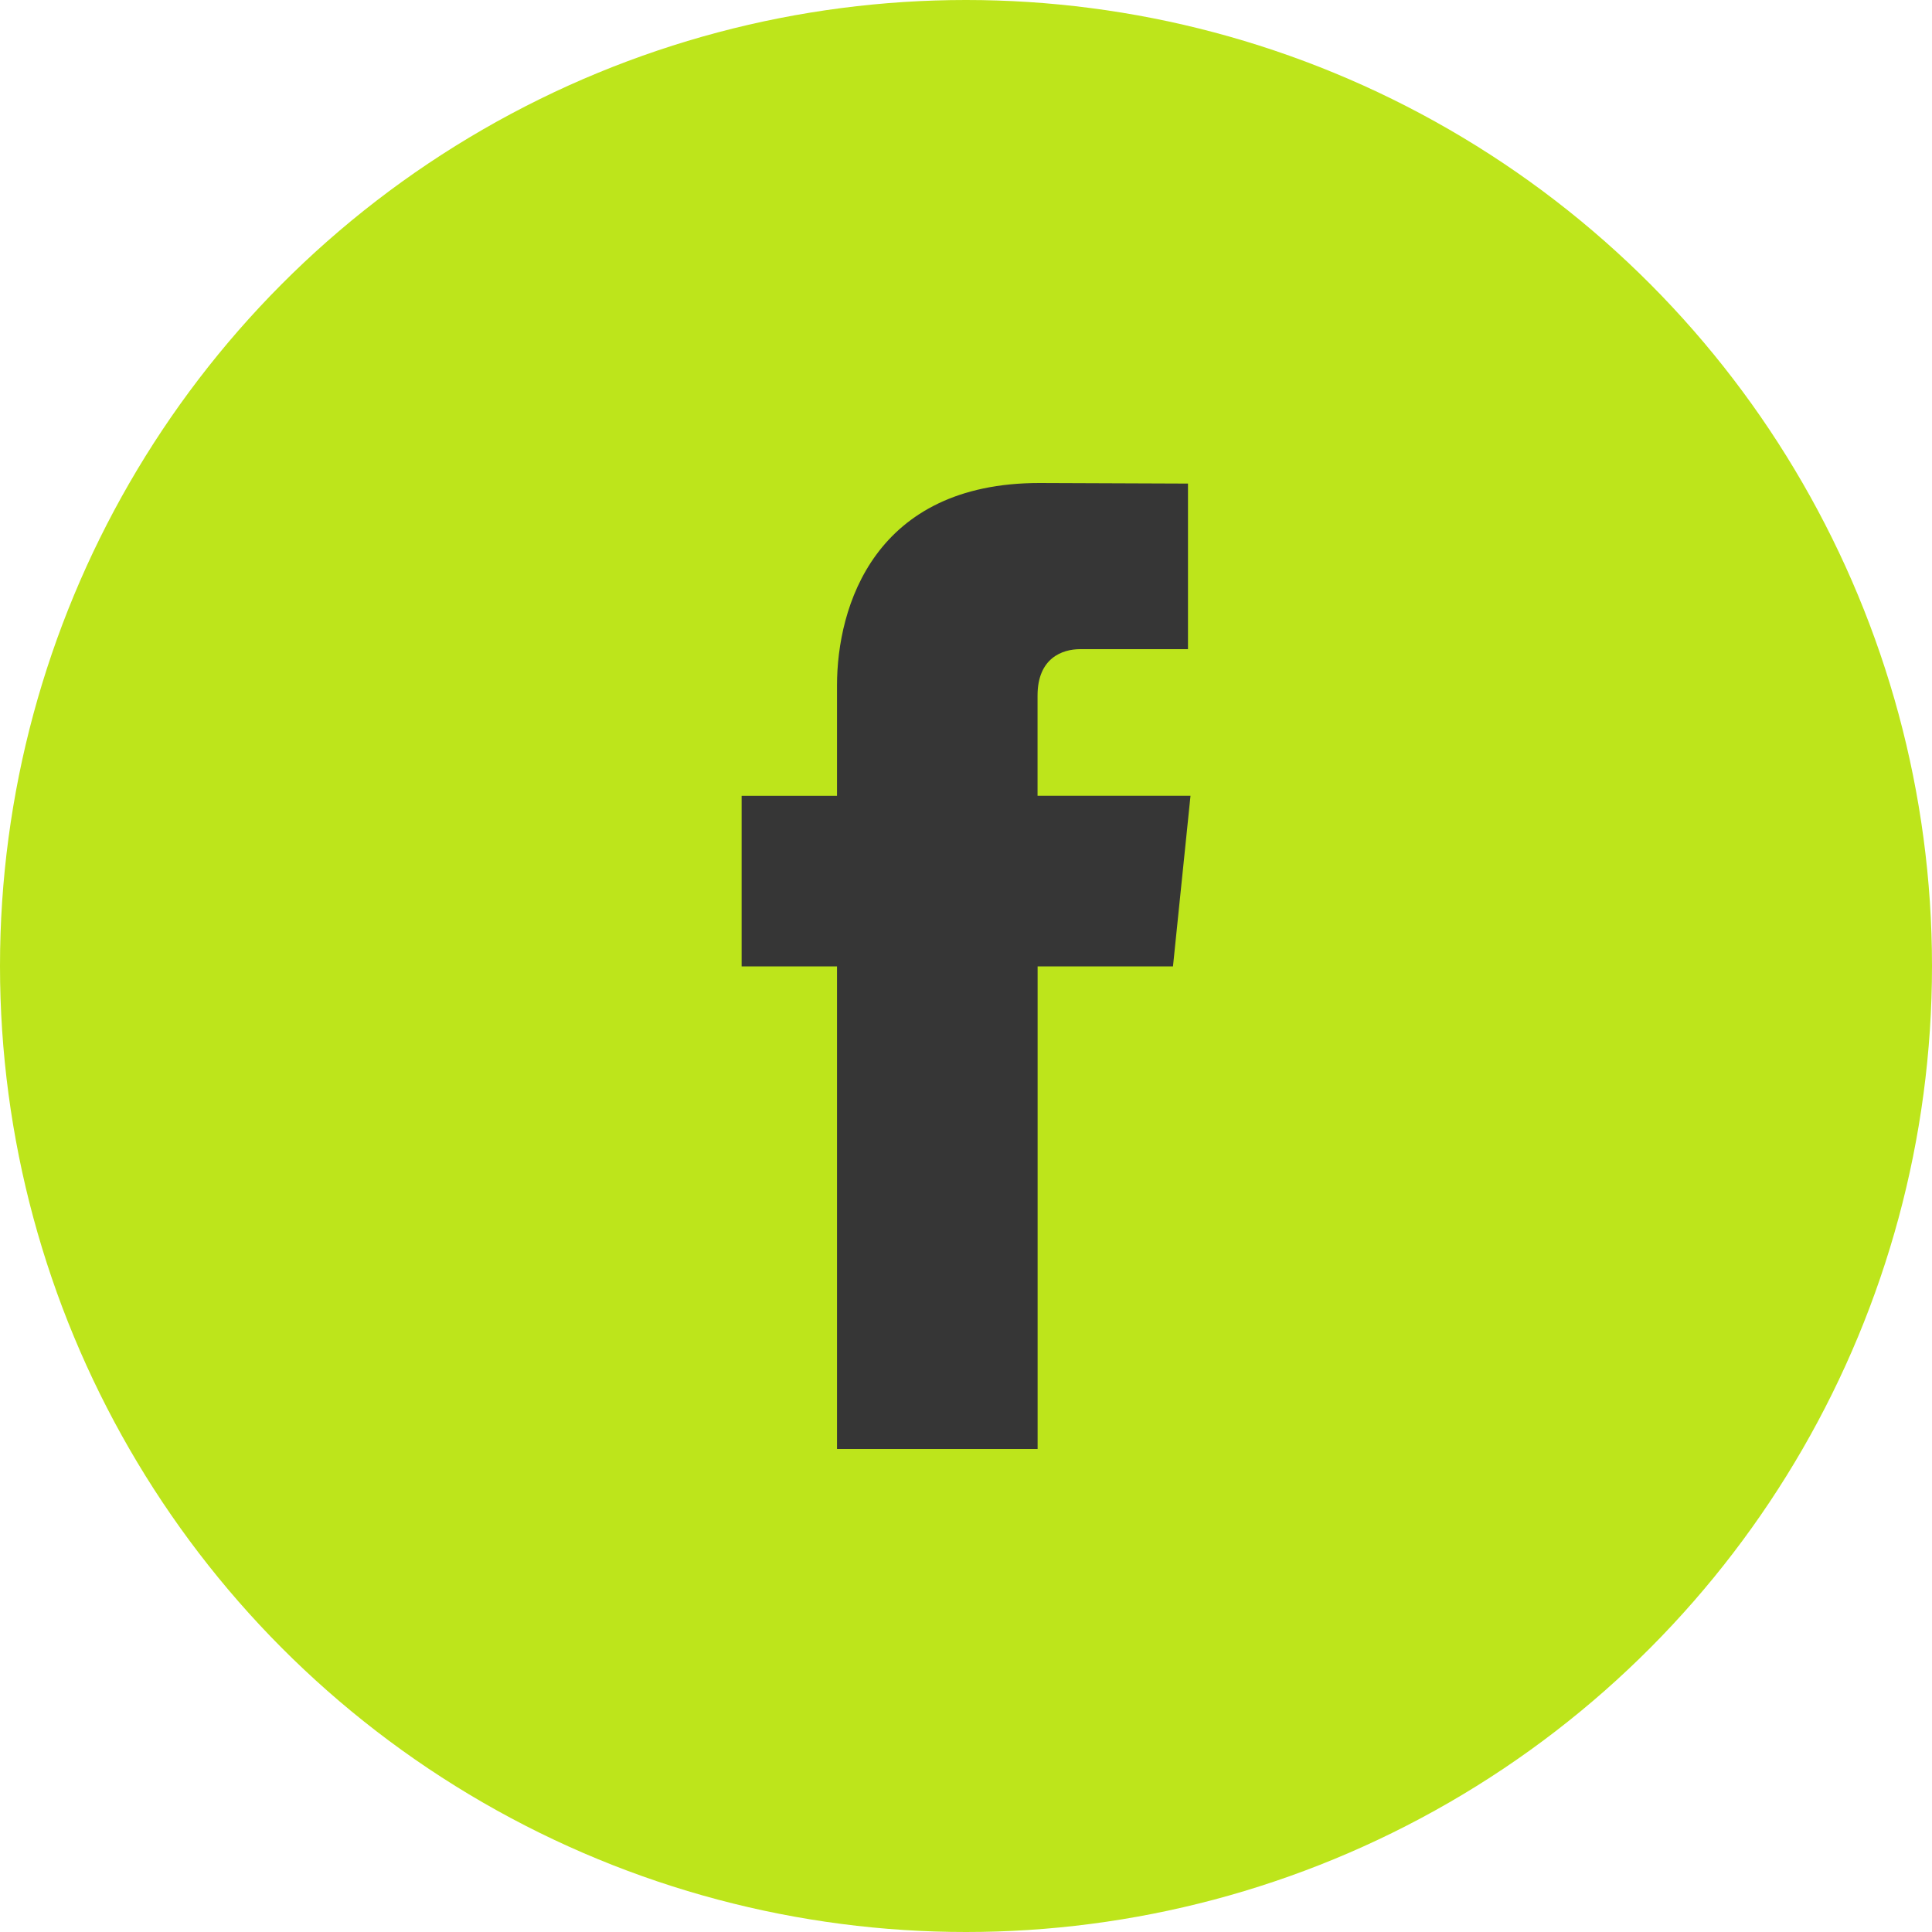
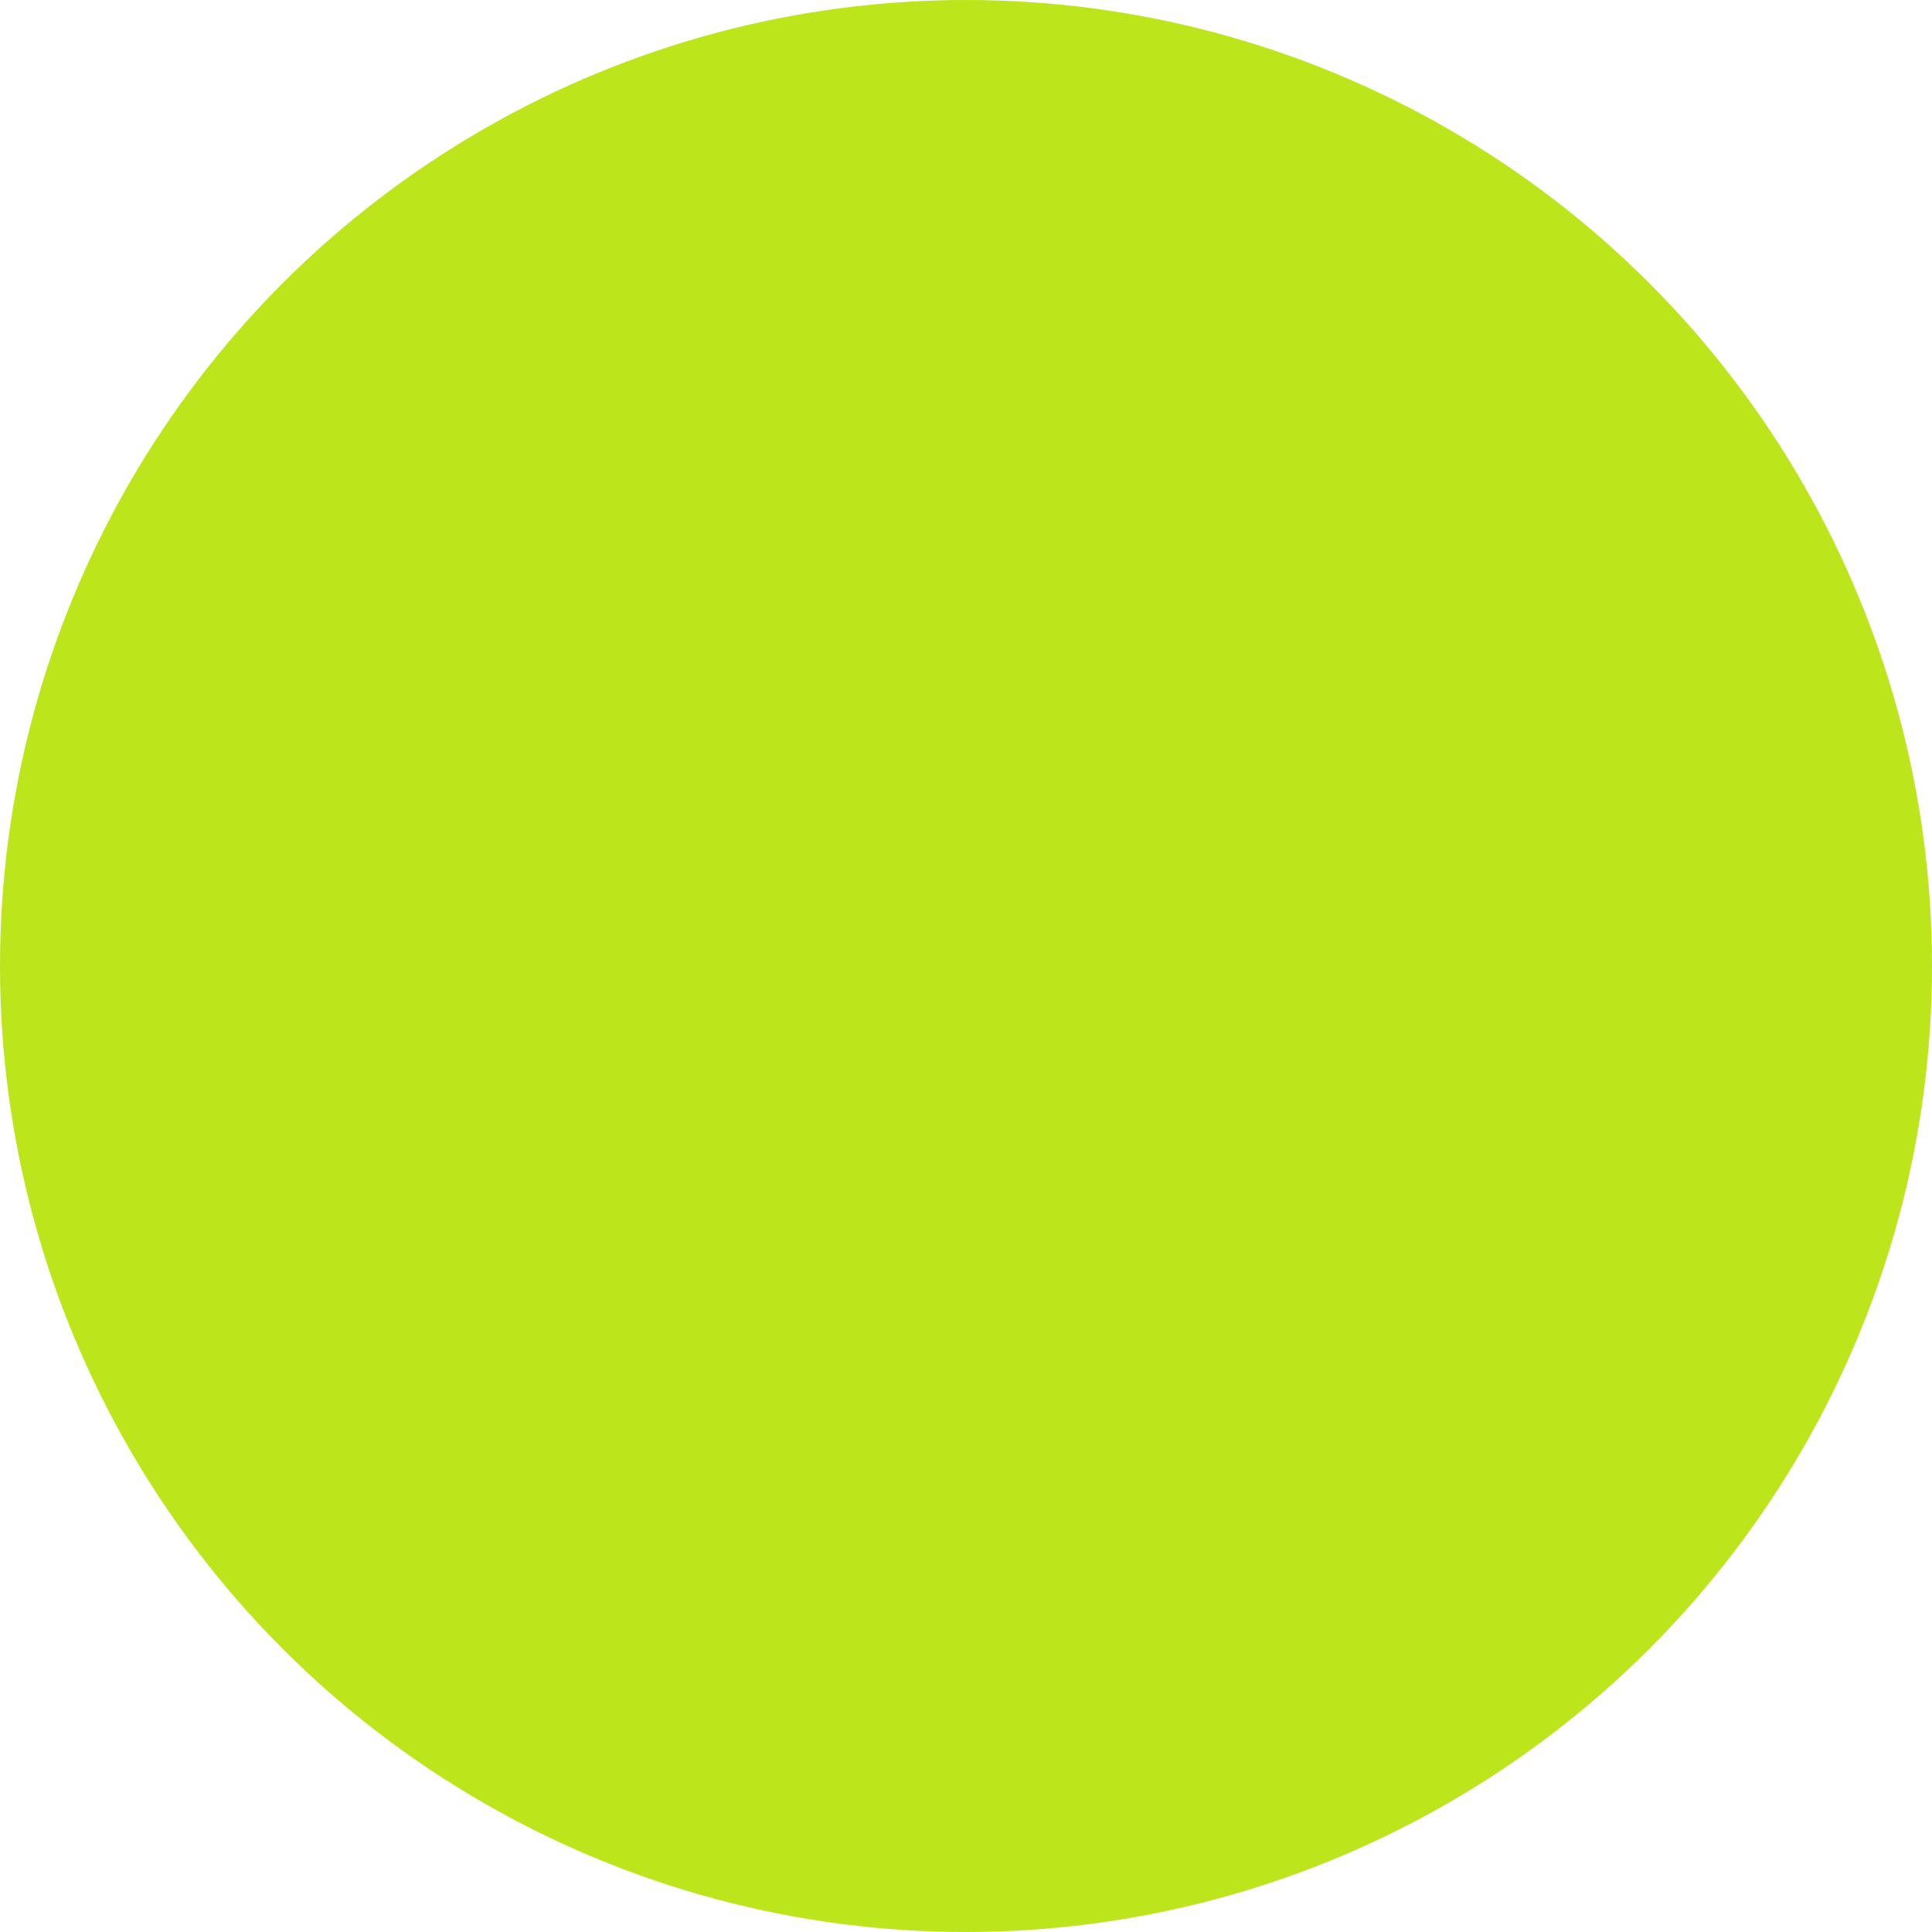
<svg xmlns="http://www.w3.org/2000/svg" version="1.1" id="Layer_1" x="0px" y="0px" viewBox="0 0 30 30" style="enable-background:new 0 0 30 30;" xml:space="preserve">
  <style type="text/css">
	.st0{fill:#BDE51B;}
	.st1{fill:#363636;}
</style>
  <circle class="st0" cx="15" cy="15" r="15" />
-   <path class="st1" d="M18.214,15.006h-2.102c0,3.358,0,7.494,0,7.494h-3.115c0,0,0-4.094,0-7.494h-1.481v-2.648h1.481v-1.714  c0-1.227,0.582-3.144,3.143-3.144l2.307,0.009v2.571c0,0-1.403,0-1.675,0c-0.273,0-0.661,0.135-0.661,0.721v1.556h2.375  L18.214,15.006z" />
</svg>